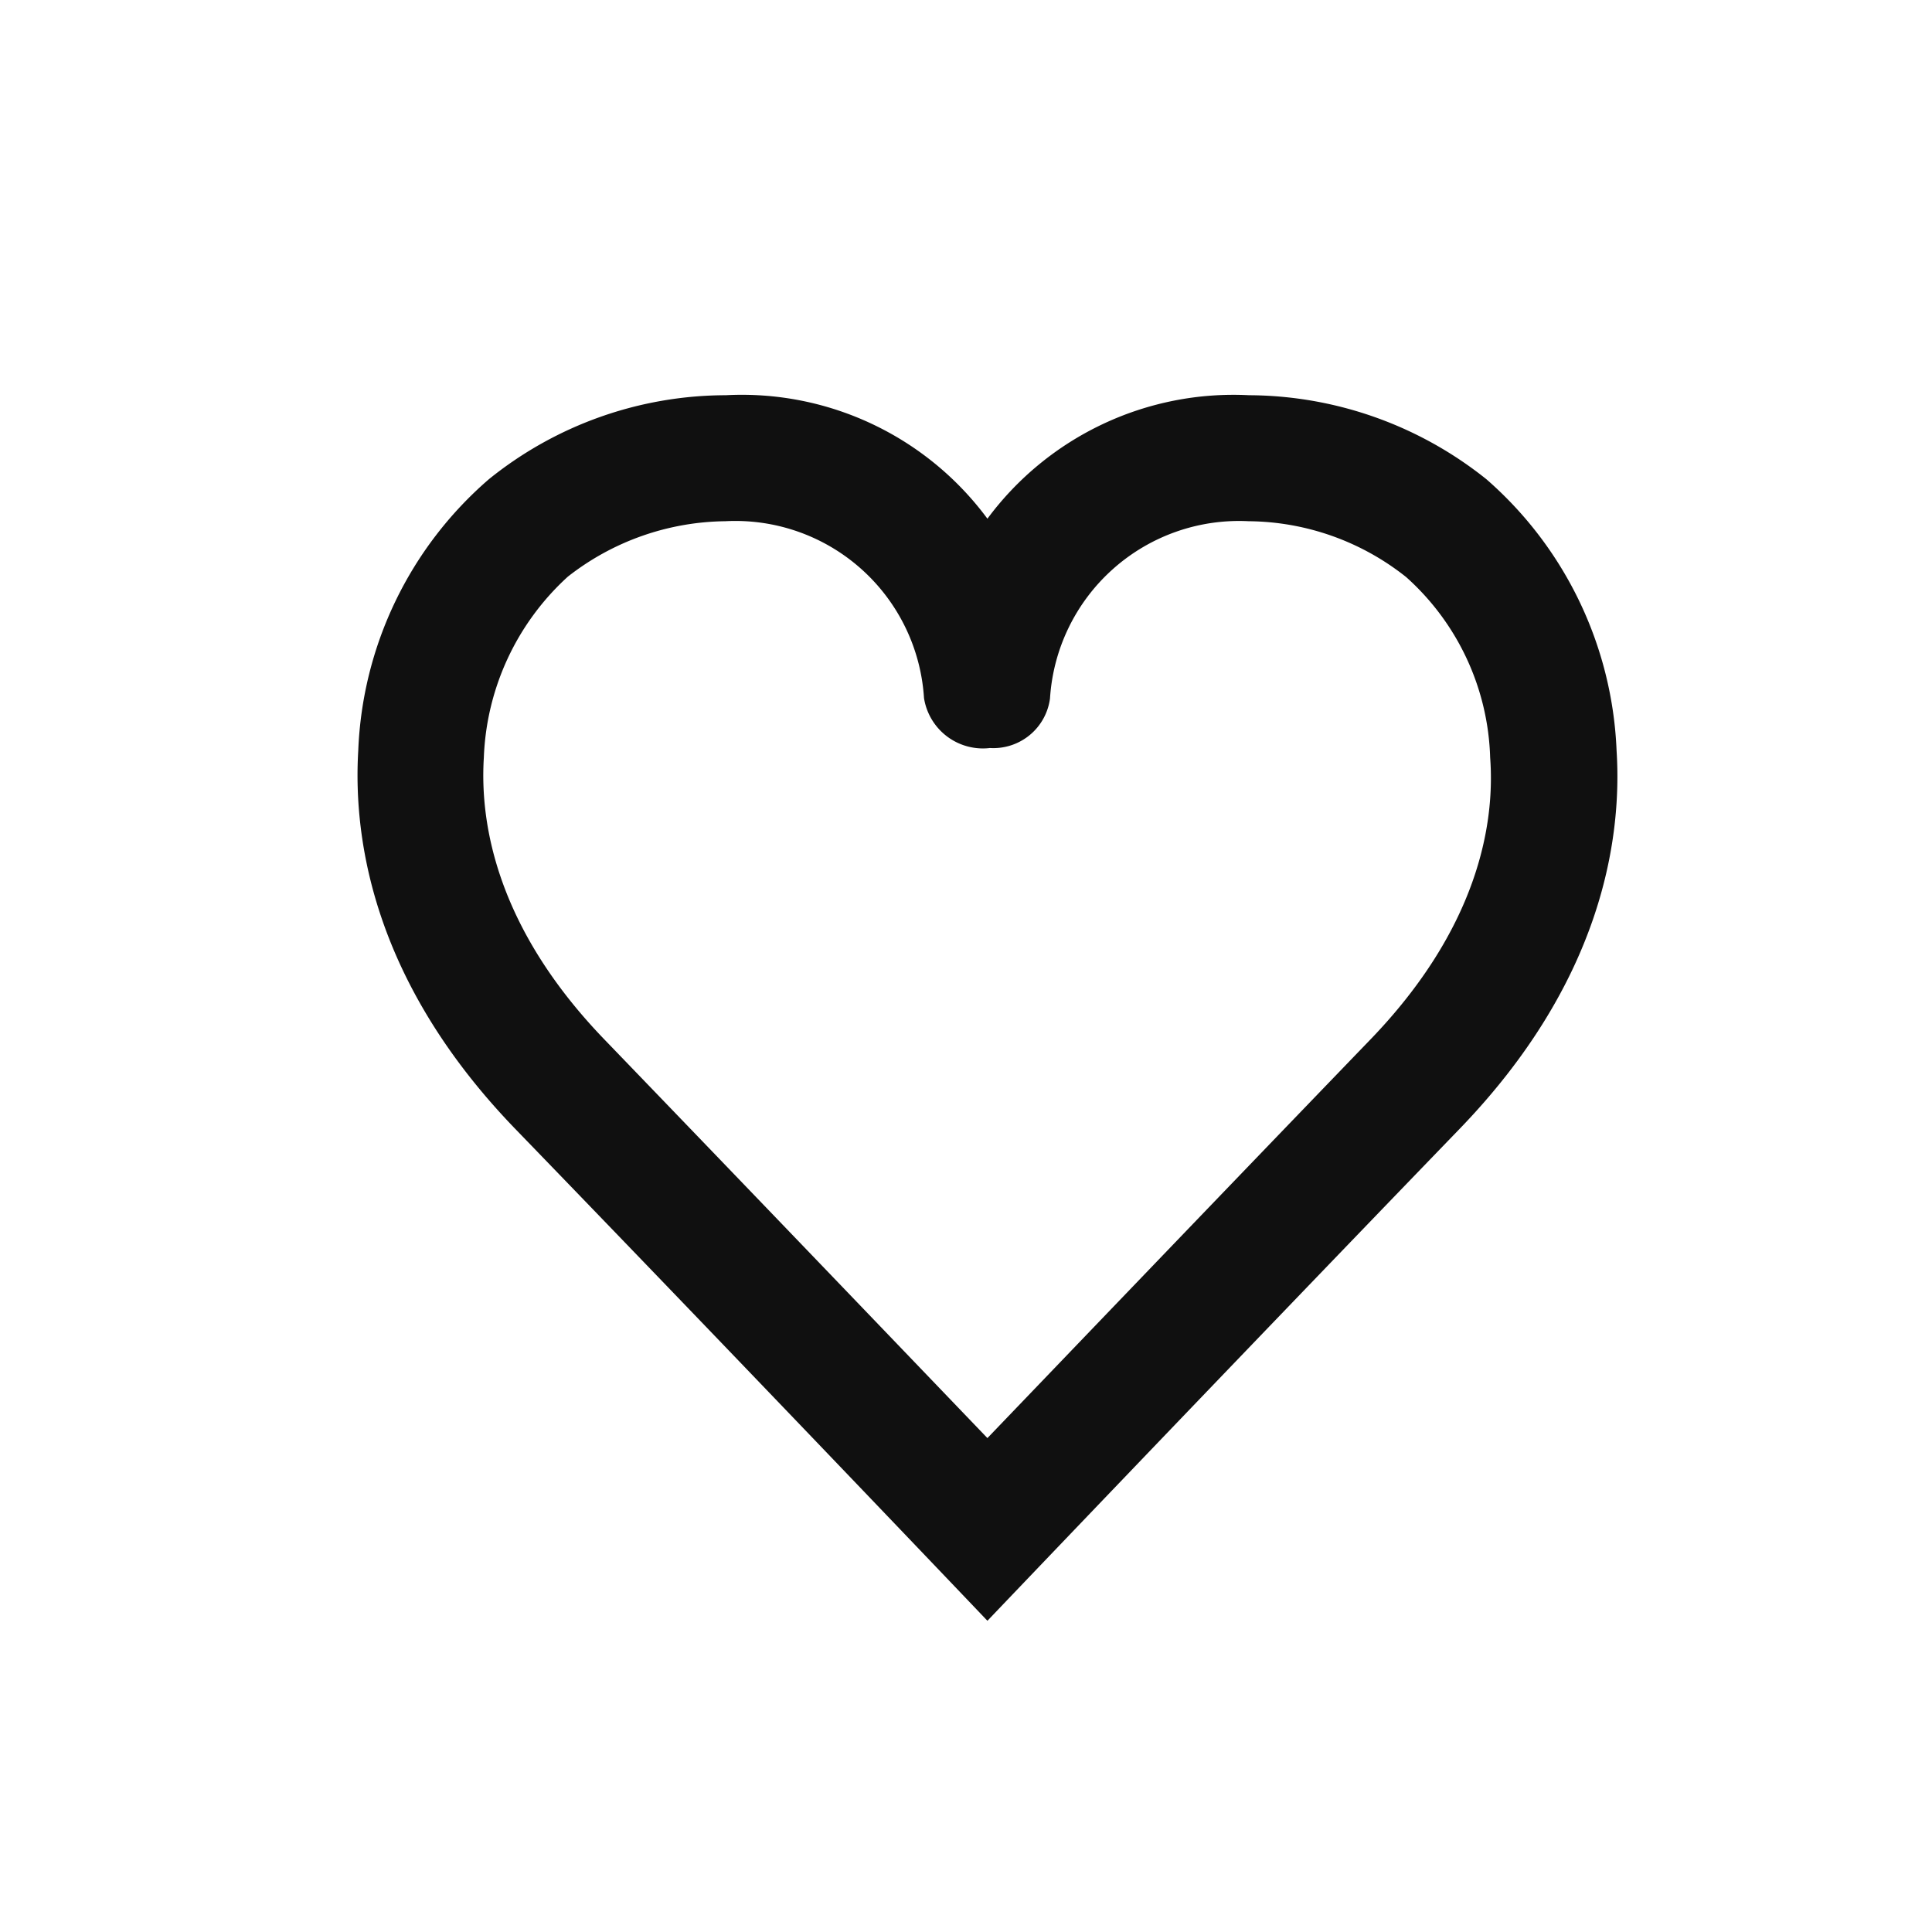
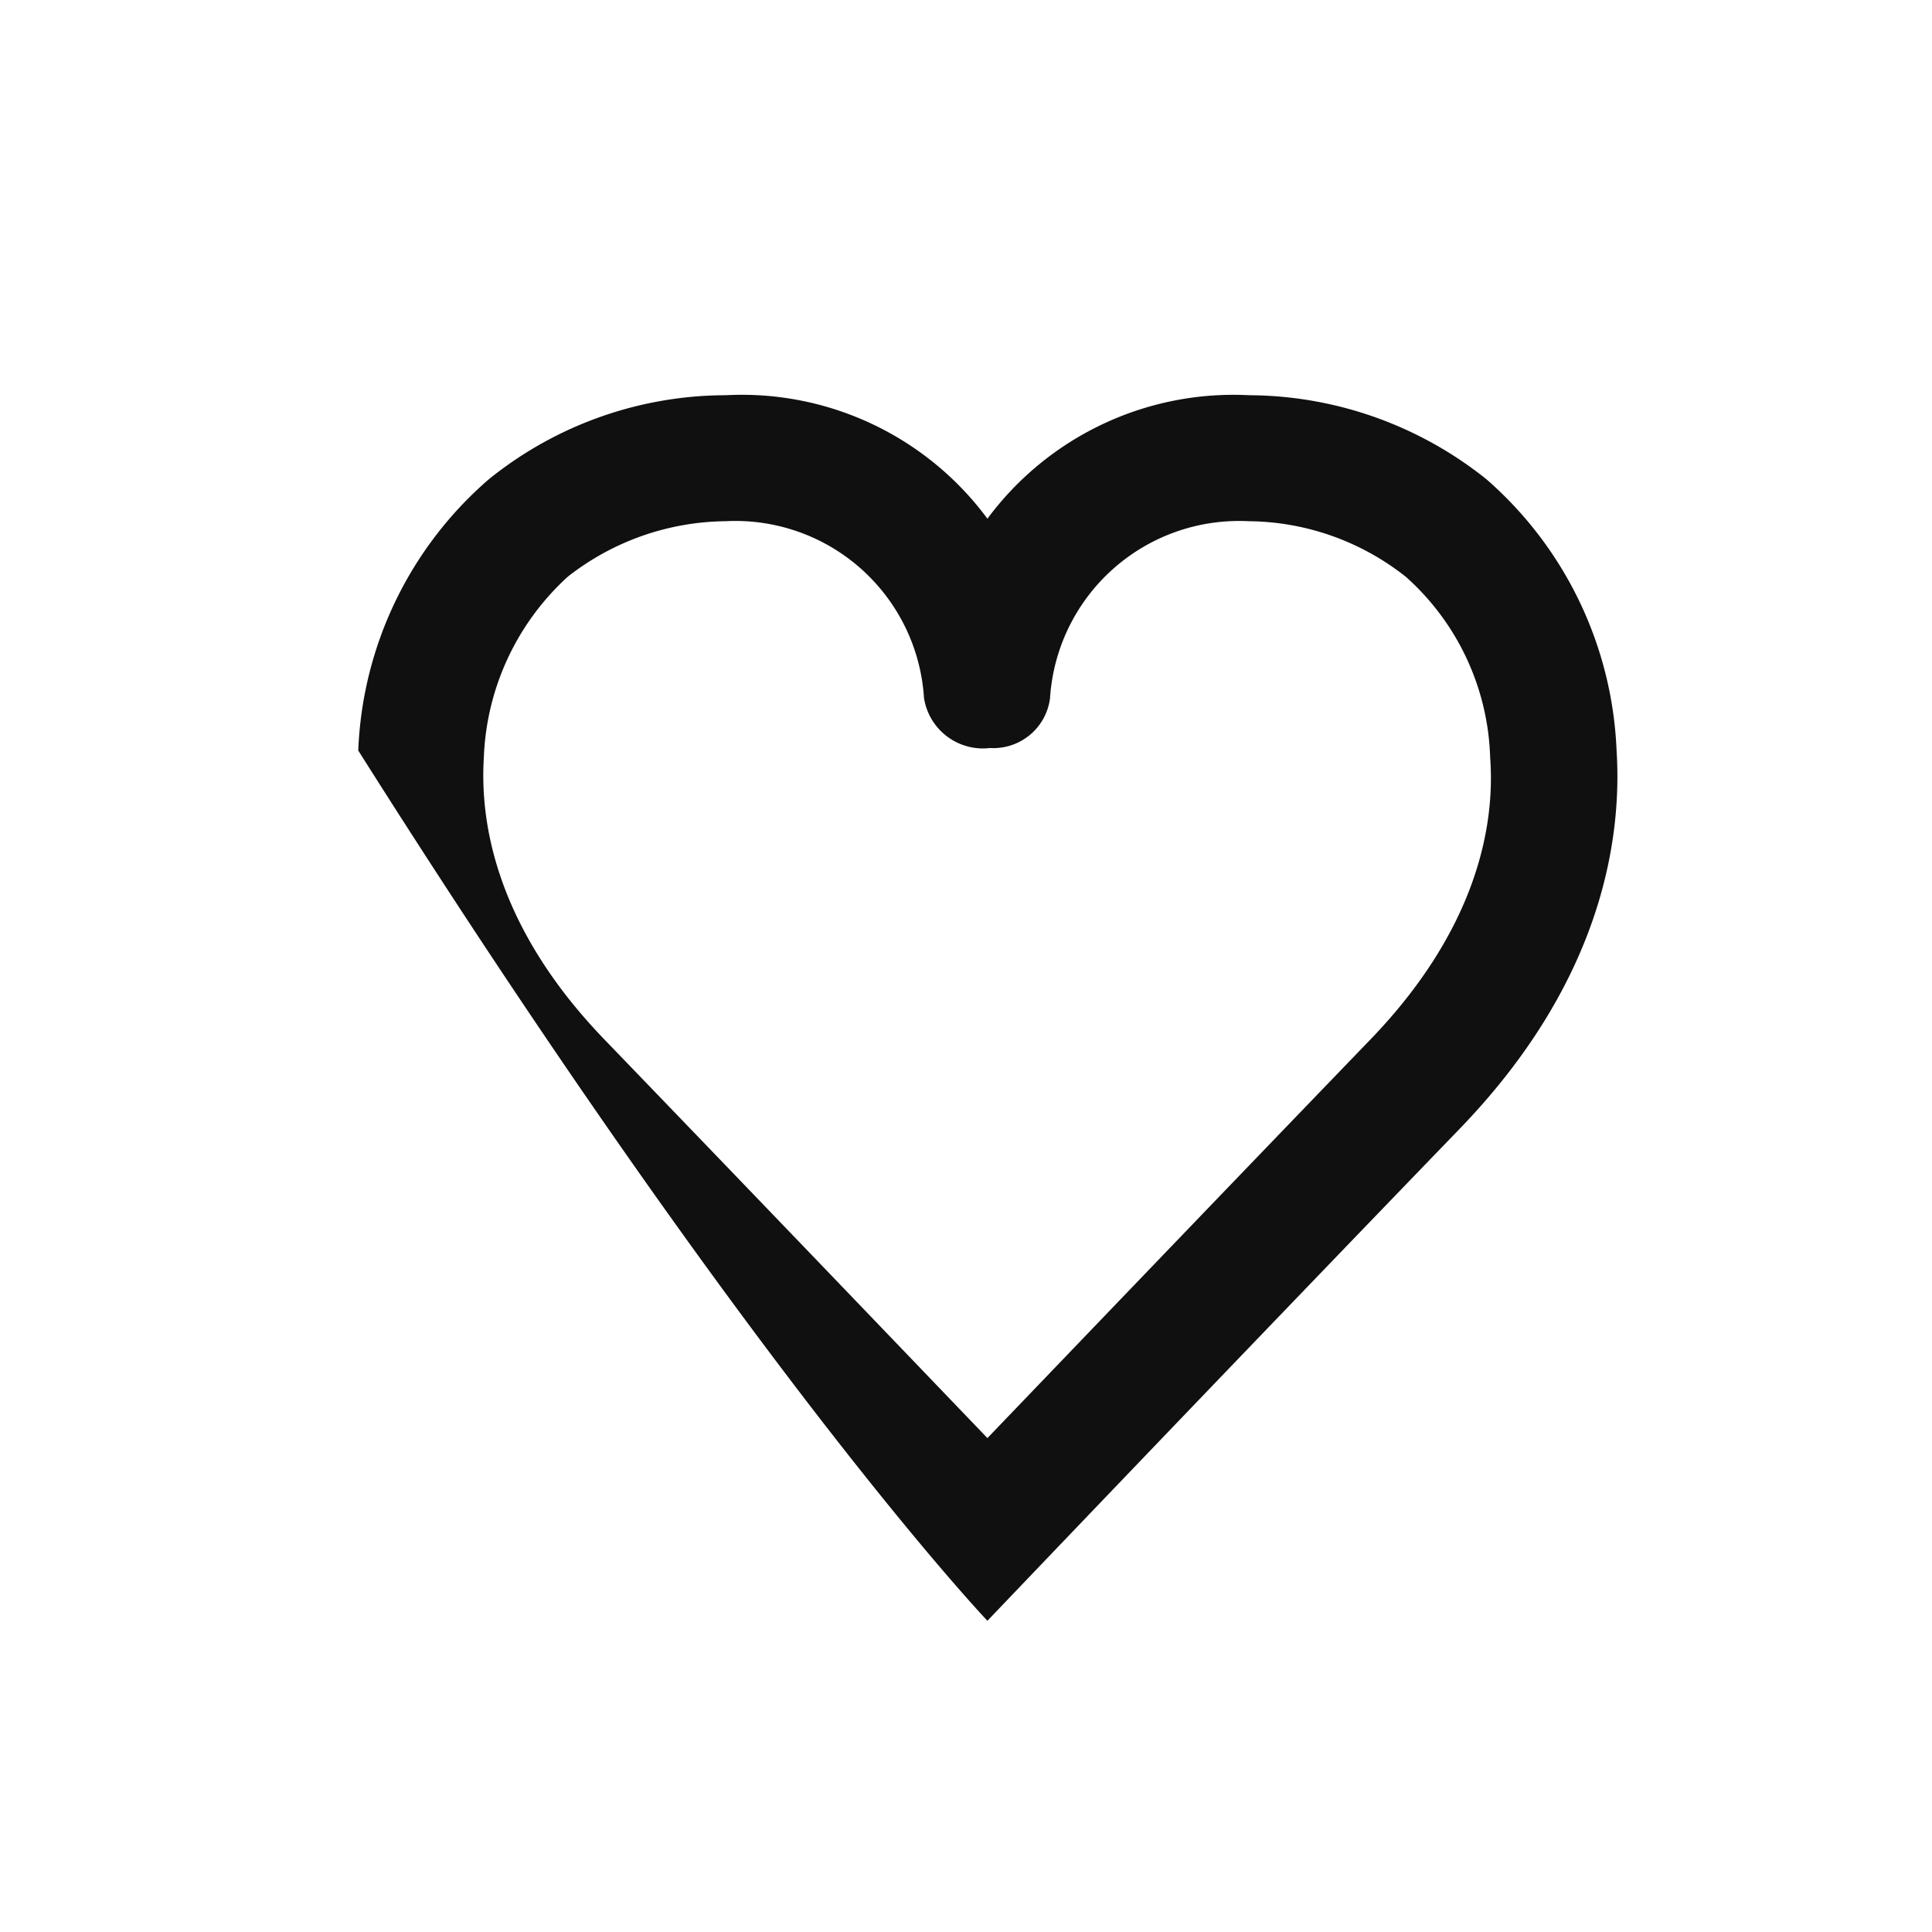
<svg xmlns="http://www.w3.org/2000/svg" viewBox="0 0 46 46">
  <defs>
    <style>.cls-1{fill:#101010;}.cls-2{fill:none;}</style>
  </defs>
  <g id="レイヤー_2" data-name="レイヤー 2">
    <g id="slice">
-       <path class="cls-1" d="M38.49,17.87a9.06,9.06,0,0,0-3.1-6.46,9.1,9.1,0,0,0-5.65-2,7.29,7.29,0,0,0-6.23,2.94,7.27,7.27,0,0,0-6.23-2.94,9,9,0,0,0-5.64,2,9,9,0,0,0-3.11,6.46c-.13,2.2.41,5.56,3.73,9C17.9,32.7,23.51,38.59,23.51,38.59s5.62-5.89,11.25-11.72C38.08,23.43,38.63,20.07,38.49,17.87ZM32.6,24.78c-4,4.15-7.42,7.72-9.09,9.46-1.67-1.74-5.09-5.31-9.09-9.46-2.57-2.65-3-5.13-2.9-6.74a6.13,6.13,0,0,1,2-4.31,6.18,6.18,0,0,1,3.75-1.32A4.5,4.5,0,0,1,22,16.62a1.42,1.42,0,0,0,1.57,1.19A1.36,1.36,0,0,0,25,16.63a4.51,4.51,0,0,1,4.73-4.22,6.1,6.1,0,0,1,3.75,1.33,6,6,0,0,1,2,4.3C35.6,19.65,35.17,22.13,32.6,24.78Z" />
-       <rect id="_スライス_" data-name="&lt;スライス&gt;" class="cls-2" width="46" height="46" />
+       <path class="cls-1" d="M38.49,17.87a9.06,9.06,0,0,0-3.1-6.46,9.1,9.1,0,0,0-5.65-2,7.29,7.29,0,0,0-6.23,2.94,7.27,7.27,0,0,0-6.23-2.94,9,9,0,0,0-5.64,2,9,9,0,0,0-3.11,6.46C17.9,32.7,23.51,38.59,23.51,38.59s5.62-5.89,11.25-11.72C38.08,23.43,38.63,20.07,38.49,17.87ZM32.6,24.78c-4,4.15-7.42,7.72-9.09,9.46-1.67-1.74-5.09-5.31-9.09-9.46-2.57-2.65-3-5.13-2.9-6.74a6.13,6.13,0,0,1,2-4.31,6.18,6.18,0,0,1,3.75-1.32A4.5,4.5,0,0,1,22,16.62a1.42,1.42,0,0,0,1.57,1.19A1.36,1.36,0,0,0,25,16.63a4.51,4.51,0,0,1,4.73-4.22,6.1,6.1,0,0,1,3.75,1.33,6,6,0,0,1,2,4.3C35.6,19.65,35.17,22.13,32.6,24.78Z" />
    </g>
  </g>
</svg>